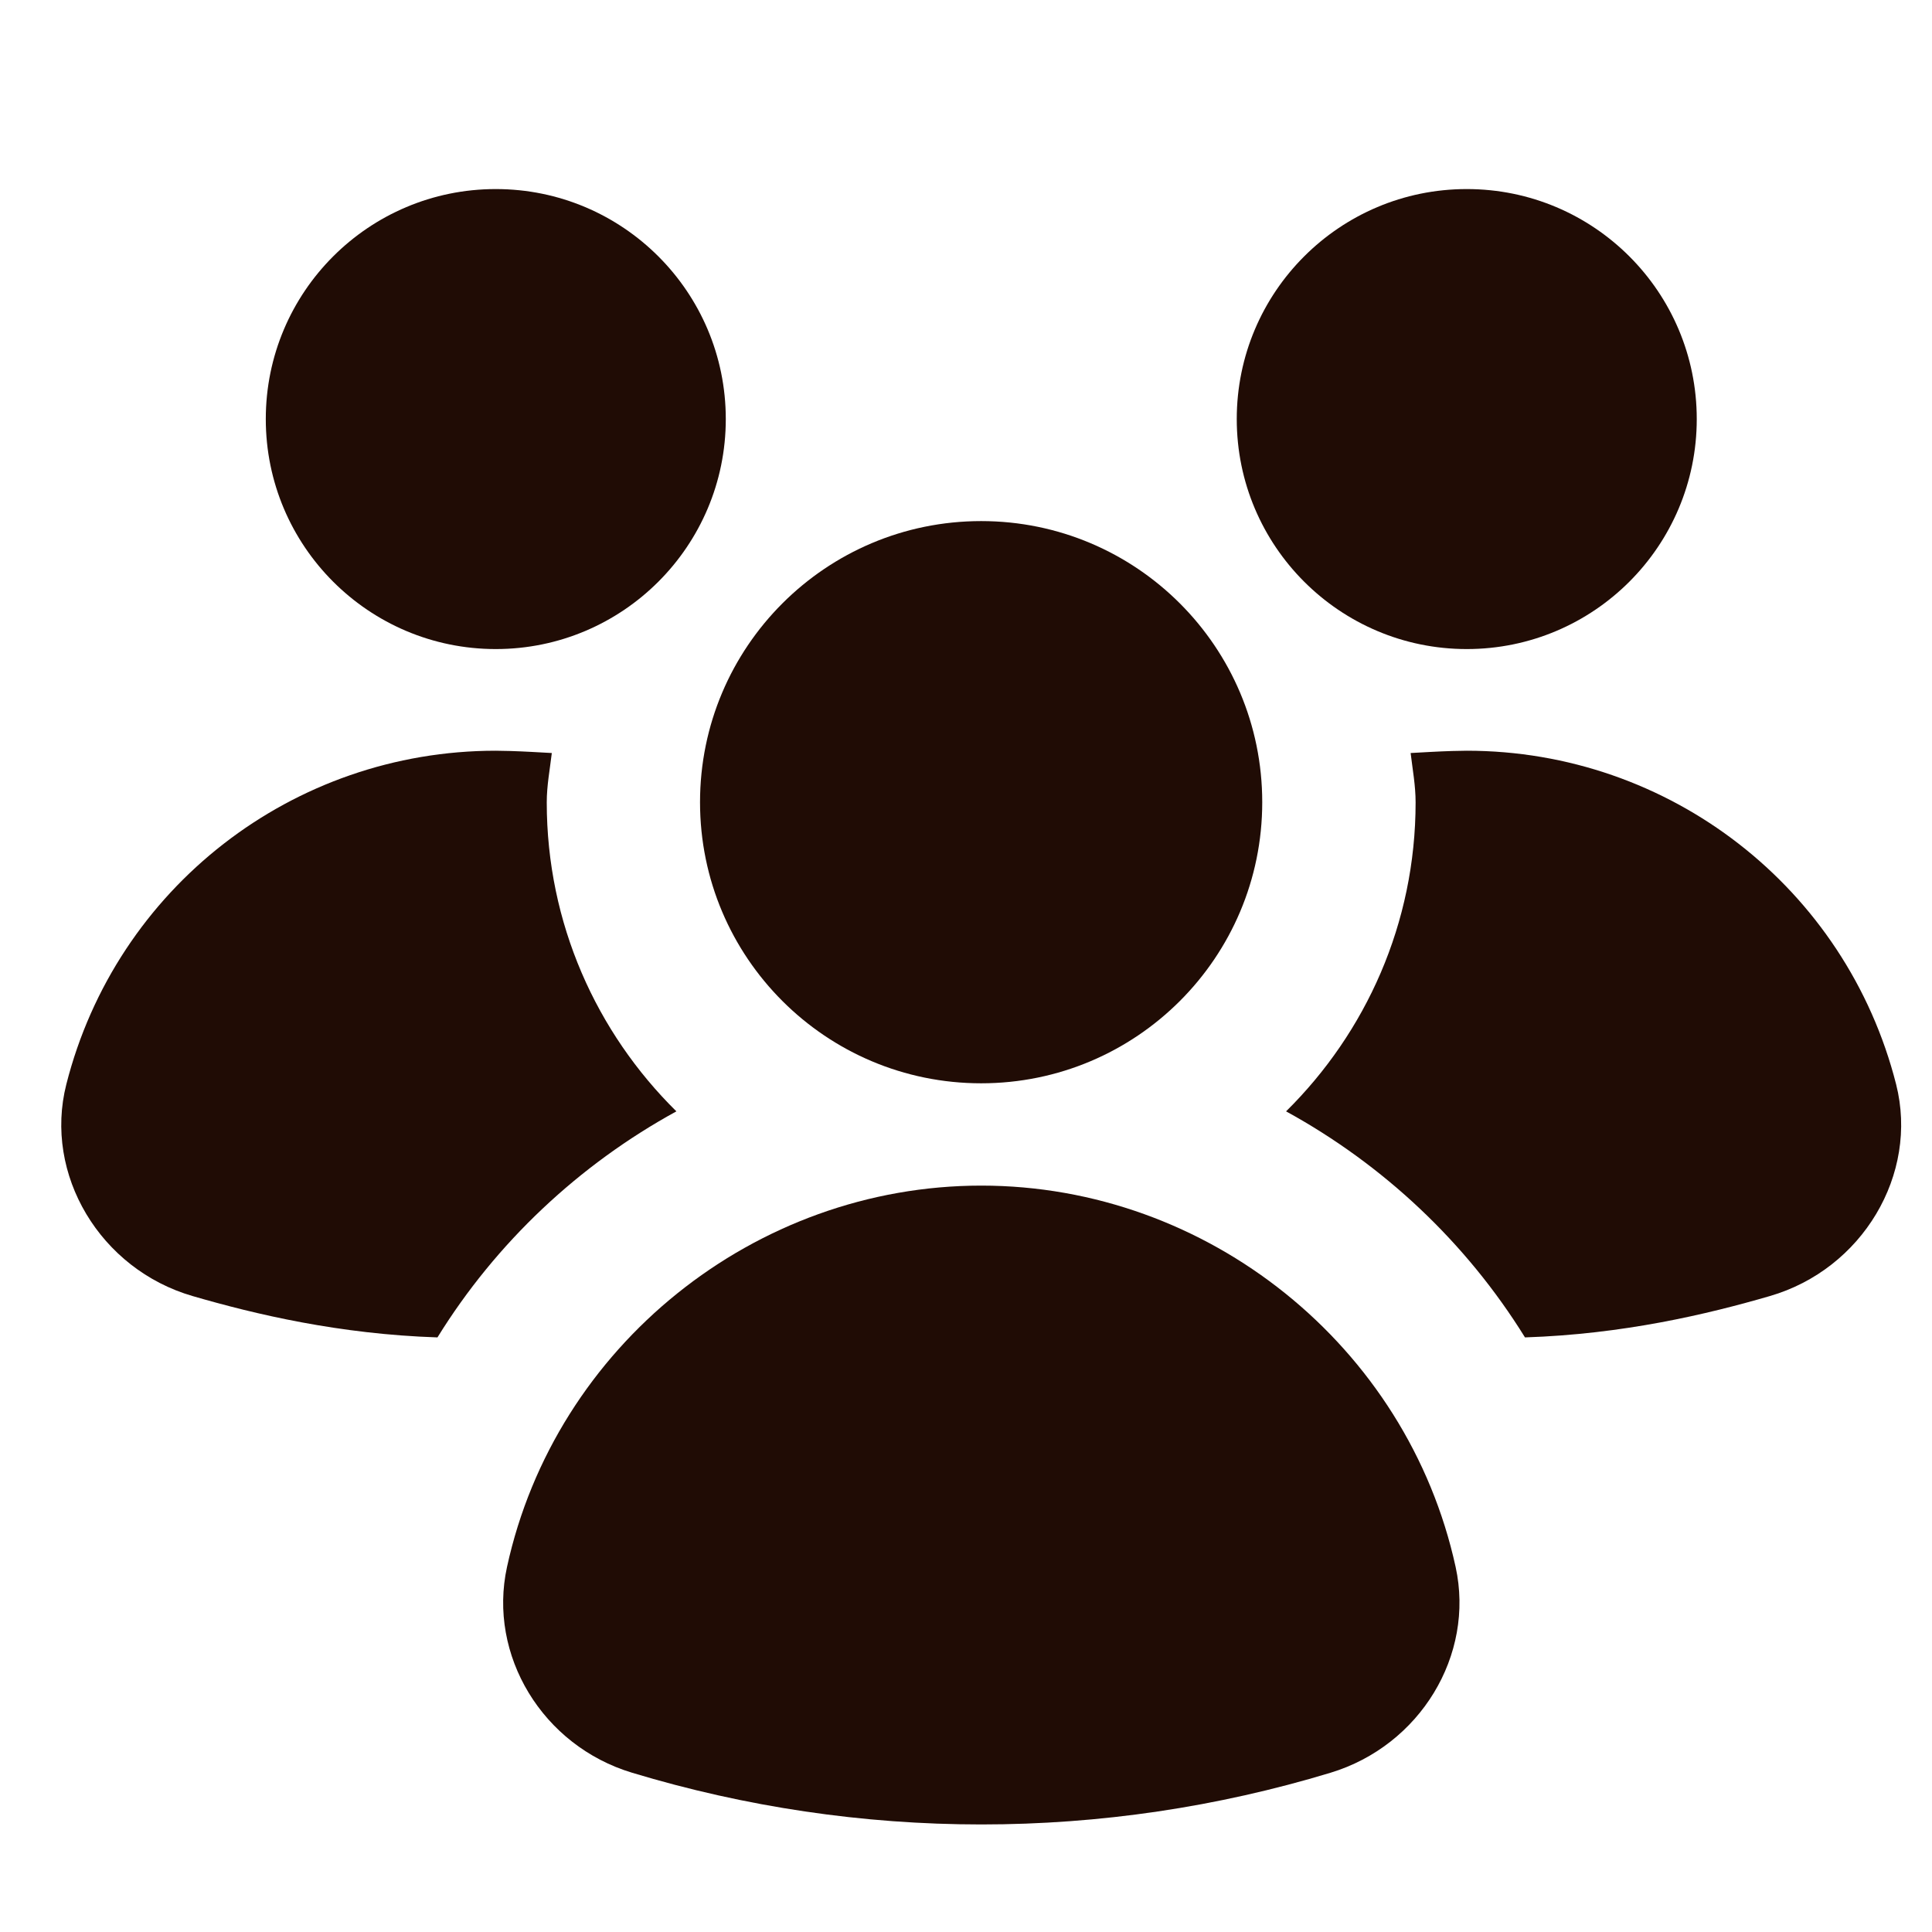
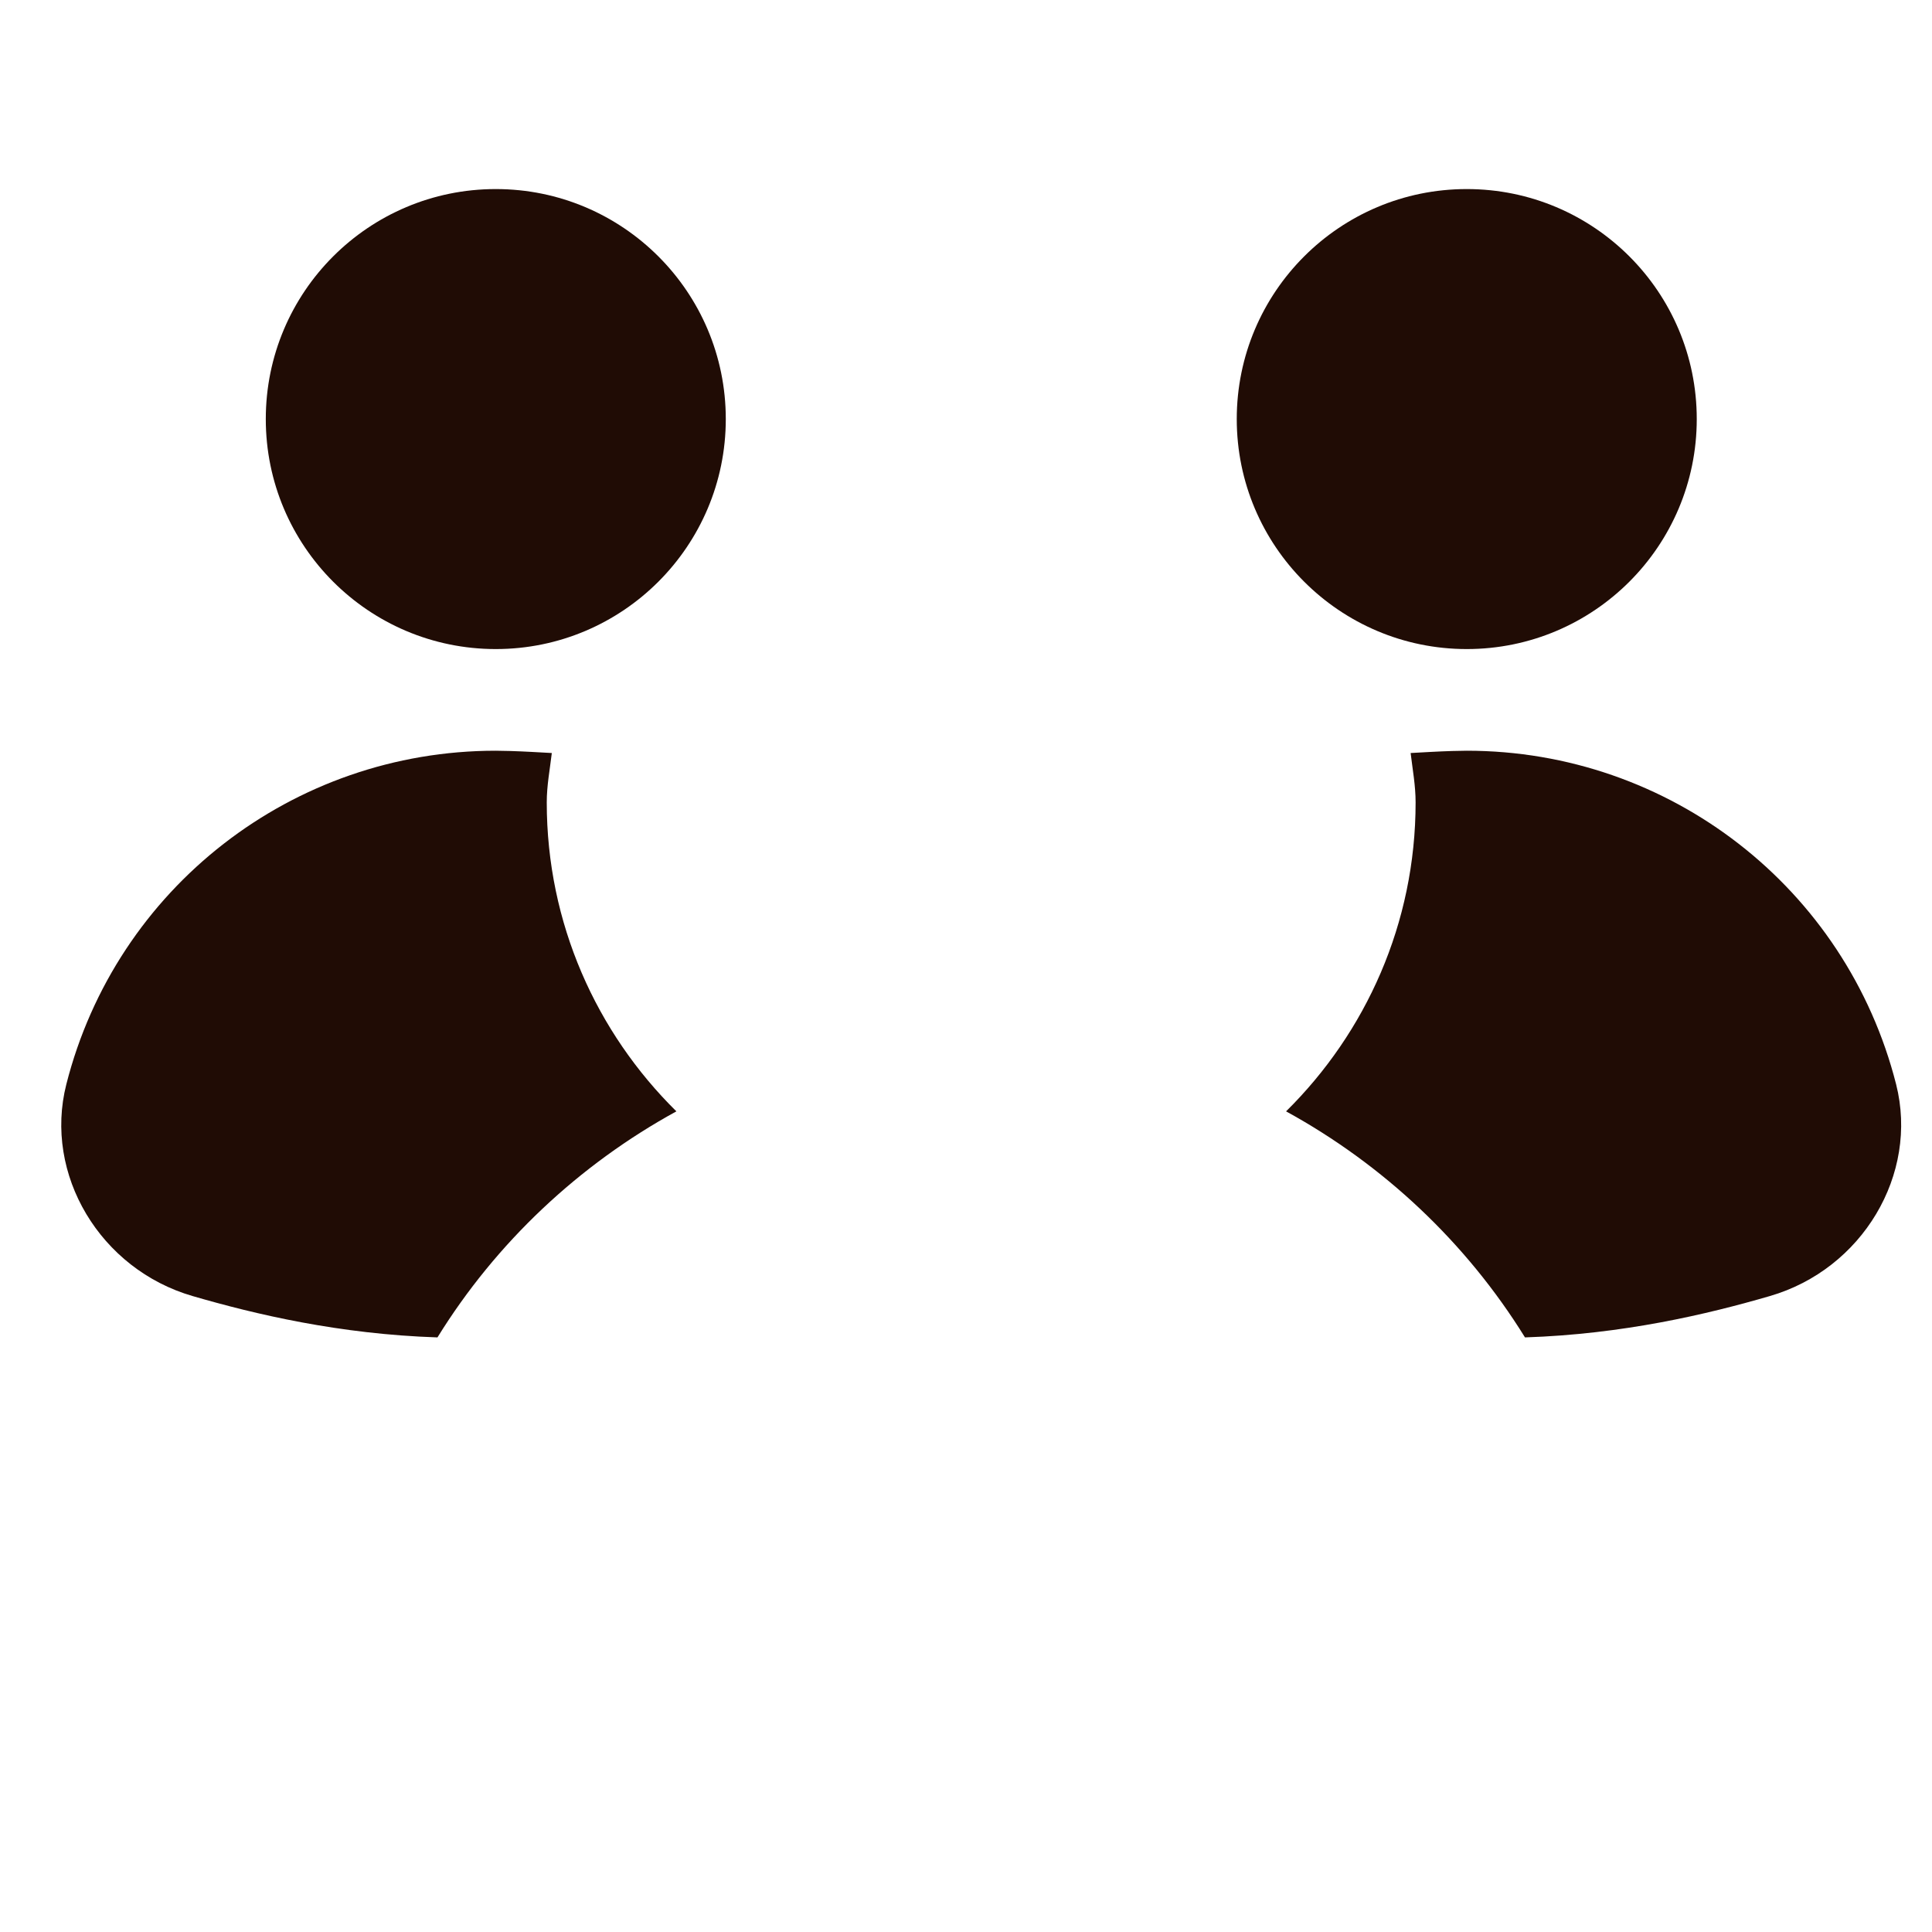
<svg xmlns="http://www.w3.org/2000/svg" width="21" height="21" viewBox="0 0 21 21" fill="none">
  <g clip-path="url(#clip0_7140_2480)">
-     <path d="M10.665 11.775C12.352 11.775 13.72 10.407 13.72 8.72C13.72 7.032 12.352 5.664 10.665 5.664C8.977 5.664 7.609 7.032 7.609 8.72C7.609 10.407 8.977 11.775 10.665 11.775Z" fill="#200C05" />
-     <path d="M15.822 17.032C15.297 14.63 13.129 12.887 10.666 12.887C8.204 12.887 6.035 14.63 5.511 17.032C5.301 17.992 5.897 18.976 6.871 19.269C8.102 19.641 9.38 19.831 10.666 19.831C11.953 19.831 13.231 19.642 14.462 19.269C15.435 18.974 16.032 17.992 15.822 17.032Z" fill="#200C05" />
    <path d="M5.389 7.055C6.769 7.055 7.889 5.935 7.889 4.555C7.889 3.174 6.769 2.055 5.389 2.055C4.008 2.055 2.889 3.174 2.889 4.555C2.889 5.935 4.008 7.055 5.389 7.055Z" fill="#200C05" />
    <path d="M7.352 12.08C6.483 11.223 5.943 10.036 5.943 8.722C5.943 8.538 5.977 8.363 5.998 8.185C5.851 8.177 5.707 8.168 5.547 8.163L5.388 8.16C3.183 8.16 1.263 9.65 0.721 11.786C0.472 12.765 1.089 13.797 2.095 14.088C2.776 14.286 3.688 14.502 4.755 14.537C5.393 13.505 6.295 12.659 7.352 12.08Z" fill="#200C05" />
    <path d="M15.943 7.055C17.324 7.055 18.443 5.935 18.443 4.555C18.443 3.174 17.324 2.055 15.943 2.055C14.563 2.055 13.443 3.174 13.443 4.555C13.443 5.935 14.563 7.055 15.943 7.055Z" fill="#200C05" />
    <path d="M13.979 12.08C14.847 11.223 15.387 10.036 15.387 8.722C15.387 8.538 15.354 8.363 15.333 8.185C15.48 8.177 15.624 8.168 15.784 8.163L15.943 8.16C18.147 8.16 20.067 9.65 20.61 11.786C20.858 12.765 20.242 13.797 19.236 14.088C18.555 14.286 17.643 14.502 16.576 14.537C15.937 13.505 15.036 12.659 13.979 12.08Z" fill="#200C05" />
  </g>
  <defs>
    <clipPath id="clip0_7140_2480">
      <rect width="20" height="20" fill="white" transform="translate(0.666 0.945)" />
    </clipPath>
  </defs>
</svg>